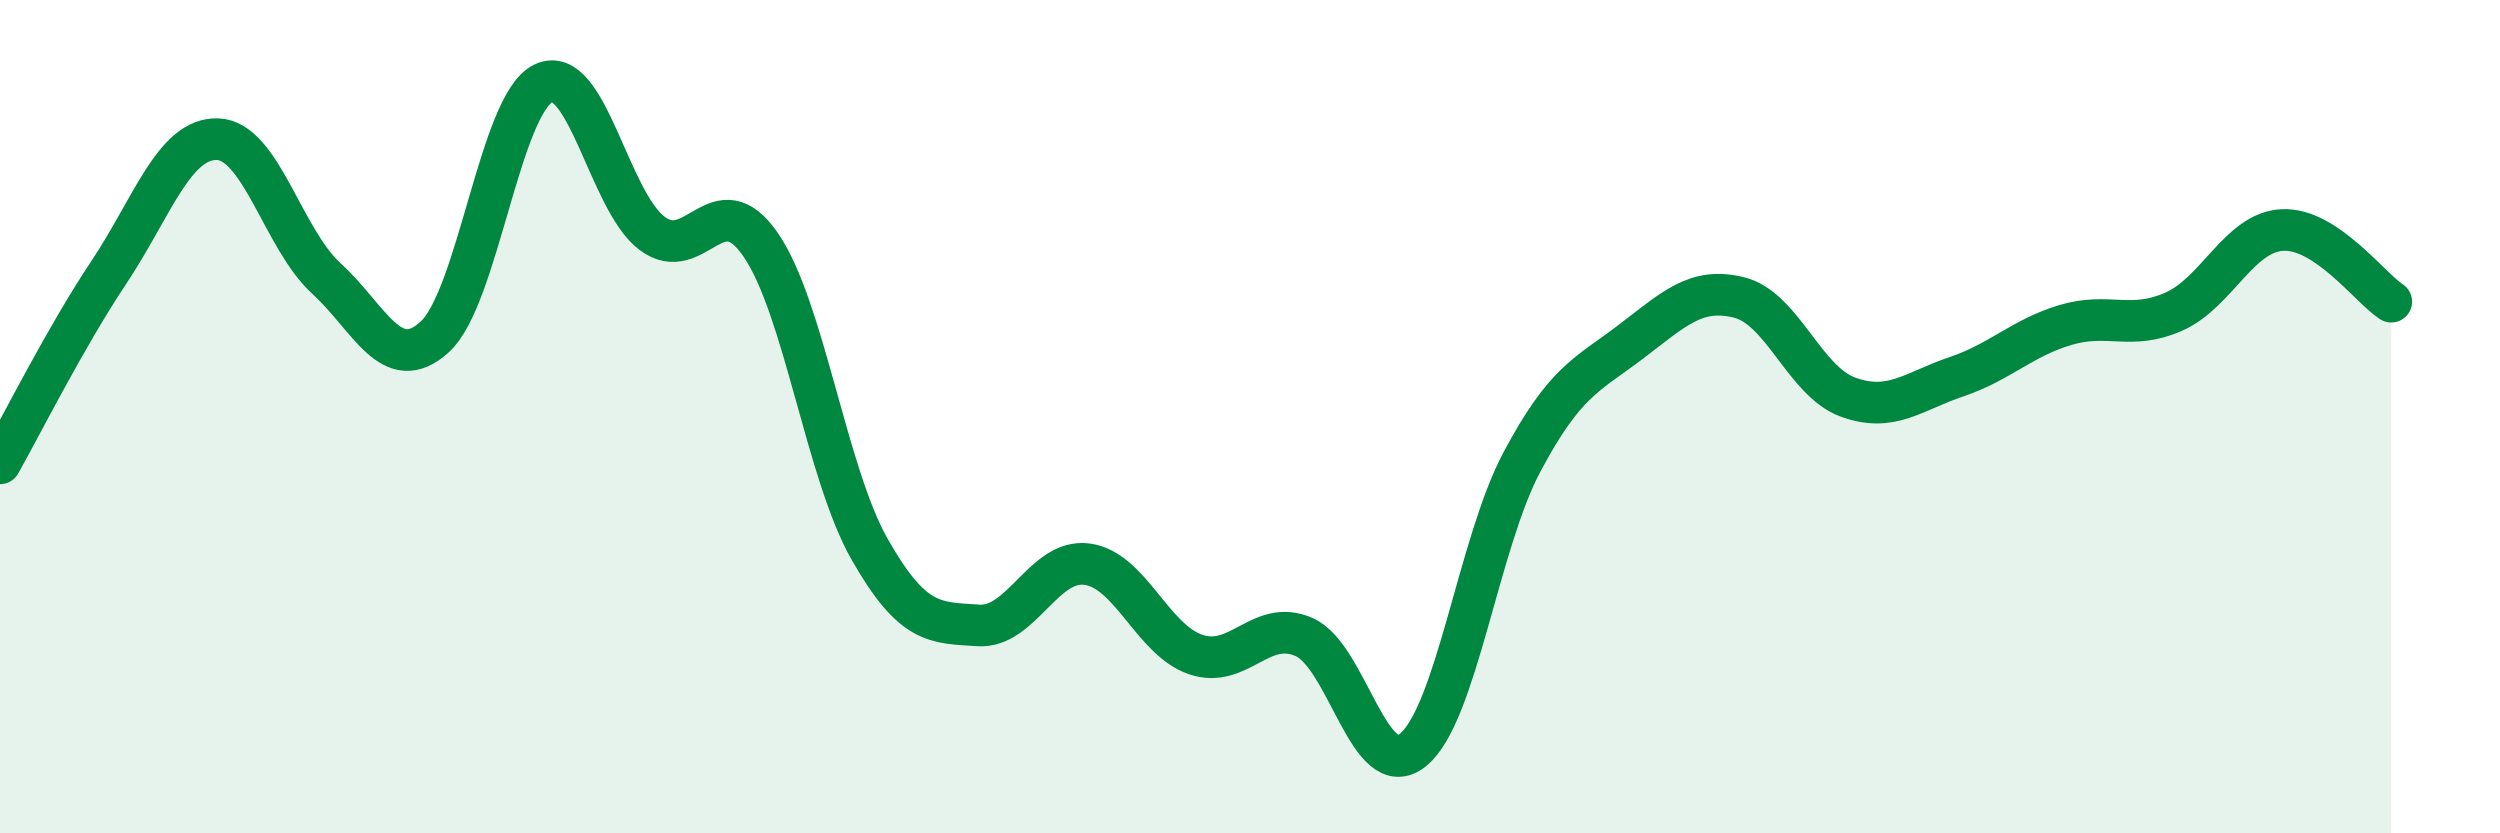
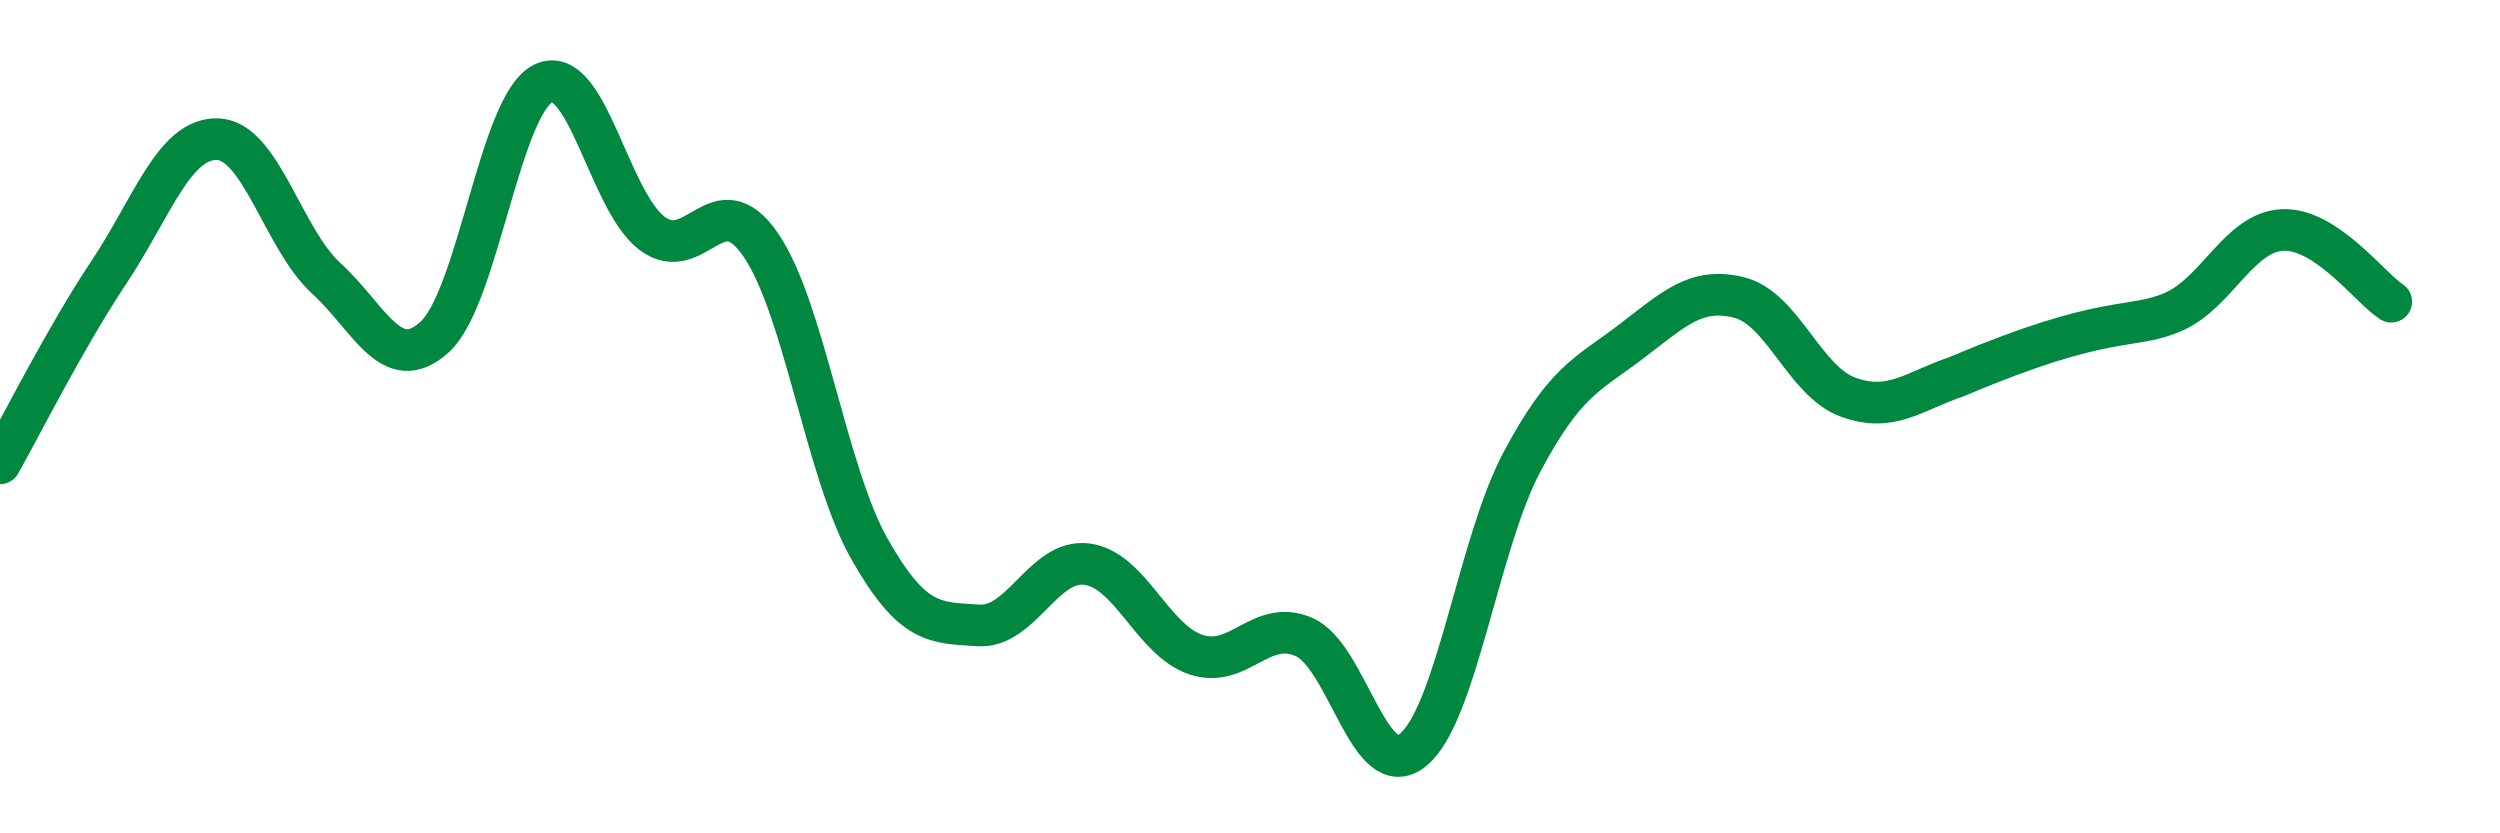
<svg xmlns="http://www.w3.org/2000/svg" width="60" height="20" viewBox="0 0 60 20">
-   <path d="M 0,11.12 C 0.52,10.2 1.57,8.1 2.61,6.54 C 3.65,4.98 4.18,3.31 5.22,3.34 C 6.26,3.37 6.79,5.73 7.83,6.68 C 8.87,7.63 9.39,9.03 10.43,8.09 C 11.47,7.15 12,2.5 13.04,2 C 14.08,1.5 14.61,4.82 15.65,5.6 C 16.69,6.38 17.22,4.36 18.26,5.88 C 19.3,7.4 19.83,11.35 20.87,13.18 C 21.91,15.01 22.44,14.94 23.48,15.01 C 24.52,15.08 25.05,13.4 26.09,13.54 C 27.13,13.68 27.66,15.36 28.7,15.71 C 29.74,16.06 30.26,14.83 31.3,15.29 C 32.34,15.75 32.87,18.84 33.91,18 C 34.95,17.16 35.48,13.06 36.52,11.1 C 37.56,9.14 38.09,9 39.13,8.21 C 40.17,7.42 40.7,6.88 41.74,7.14 C 42.78,7.4 43.31,9.15 44.35,9.53 C 45.39,9.91 45.92,9.39 46.96,9.04 C 48,8.69 48.53,8.11 49.57,7.8 C 50.61,7.49 51.13,7.94 52.17,7.48 C 53.21,7.02 53.74,5.57 54.78,5.52 C 55.82,5.47 56.87,6.9 57.39,7.24L57.39 20L0 20Z" fill="#008740" opacity="0.1" stroke-linecap="round" stroke-linejoin="round" />
-   <path d="M 0,11.12 C 0.52,10.2 1.57,8.1 2.61,6.54 C 3.65,4.98 4.18,3.31 5.22,3.34 C 6.26,3.37 6.79,5.73 7.83,6.68 C 8.87,7.63 9.39,9.03 10.43,8.09 C 11.47,7.15 12,2.5 13.04,2 C 14.08,1.5 14.61,4.82 15.65,5.6 C 16.69,6.38 17.22,4.36 18.26,5.88 C 19.3,7.4 19.83,11.35 20.87,13.18 C 21.91,15.01 22.44,14.94 23.48,15.01 C 24.52,15.08 25.05,13.4 26.09,13.54 C 27.13,13.68 27.66,15.36 28.7,15.71 C 29.74,16.06 30.26,14.83 31.3,15.29 C 32.34,15.75 32.87,18.84 33.91,18 C 34.95,17.16 35.48,13.06 36.52,11.1 C 37.56,9.14 38.09,9 39.13,8.21 C 40.17,7.42 40.7,6.88 41.74,7.14 C 42.78,7.4 43.31,9.15 44.35,9.53 C 45.39,9.91 45.92,9.39 46.96,9.04 C 48,8.69 48.53,8.11 49.57,7.8 C 50.61,7.49 51.13,7.94 52.17,7.48 C 53.21,7.02 53.74,5.57 54.78,5.52 C 55.82,5.47 56.87,6.9 57.39,7.24" stroke="#008740" stroke-width="1" fill="none" stroke-linecap="round" stroke-linejoin="round" />
+   <path d="M 0,11.12 C 0.52,10.2 1.57,8.1 2.61,6.54 C 3.65,4.98 4.18,3.31 5.22,3.34 C 6.26,3.37 6.79,5.73 7.83,6.68 C 8.87,7.63 9.39,9.03 10.43,8.09 C 11.47,7.15 12,2.5 13.04,2 C 14.08,1.5 14.61,4.82 15.65,5.6 C 16.69,6.38 17.22,4.36 18.26,5.88 C 19.3,7.4 19.83,11.35 20.87,13.18 C 21.91,15.01 22.44,14.94 23.48,15.01 C 24.52,15.08 25.05,13.4 26.09,13.54 C 27.13,13.68 27.66,15.36 28.7,15.71 C 29.74,16.06 30.26,14.83 31.3,15.29 C 32.34,15.75 32.87,18.84 33.91,18 C 34.95,17.16 35.48,13.06 36.52,11.1 C 37.56,9.14 38.09,9 39.13,8.21 C 40.17,7.42 40.7,6.88 41.74,7.14 C 42.78,7.4 43.31,9.15 44.35,9.53 C 45.39,9.91 45.92,9.39 46.96,9.04 C 50.61,7.49 51.13,7.94 52.17,7.48 C 53.21,7.02 53.74,5.57 54.78,5.52 C 55.82,5.47 56.87,6.9 57.39,7.24" stroke="#008740" stroke-width="1" fill="none" stroke-linecap="round" stroke-linejoin="round" />
</svg>